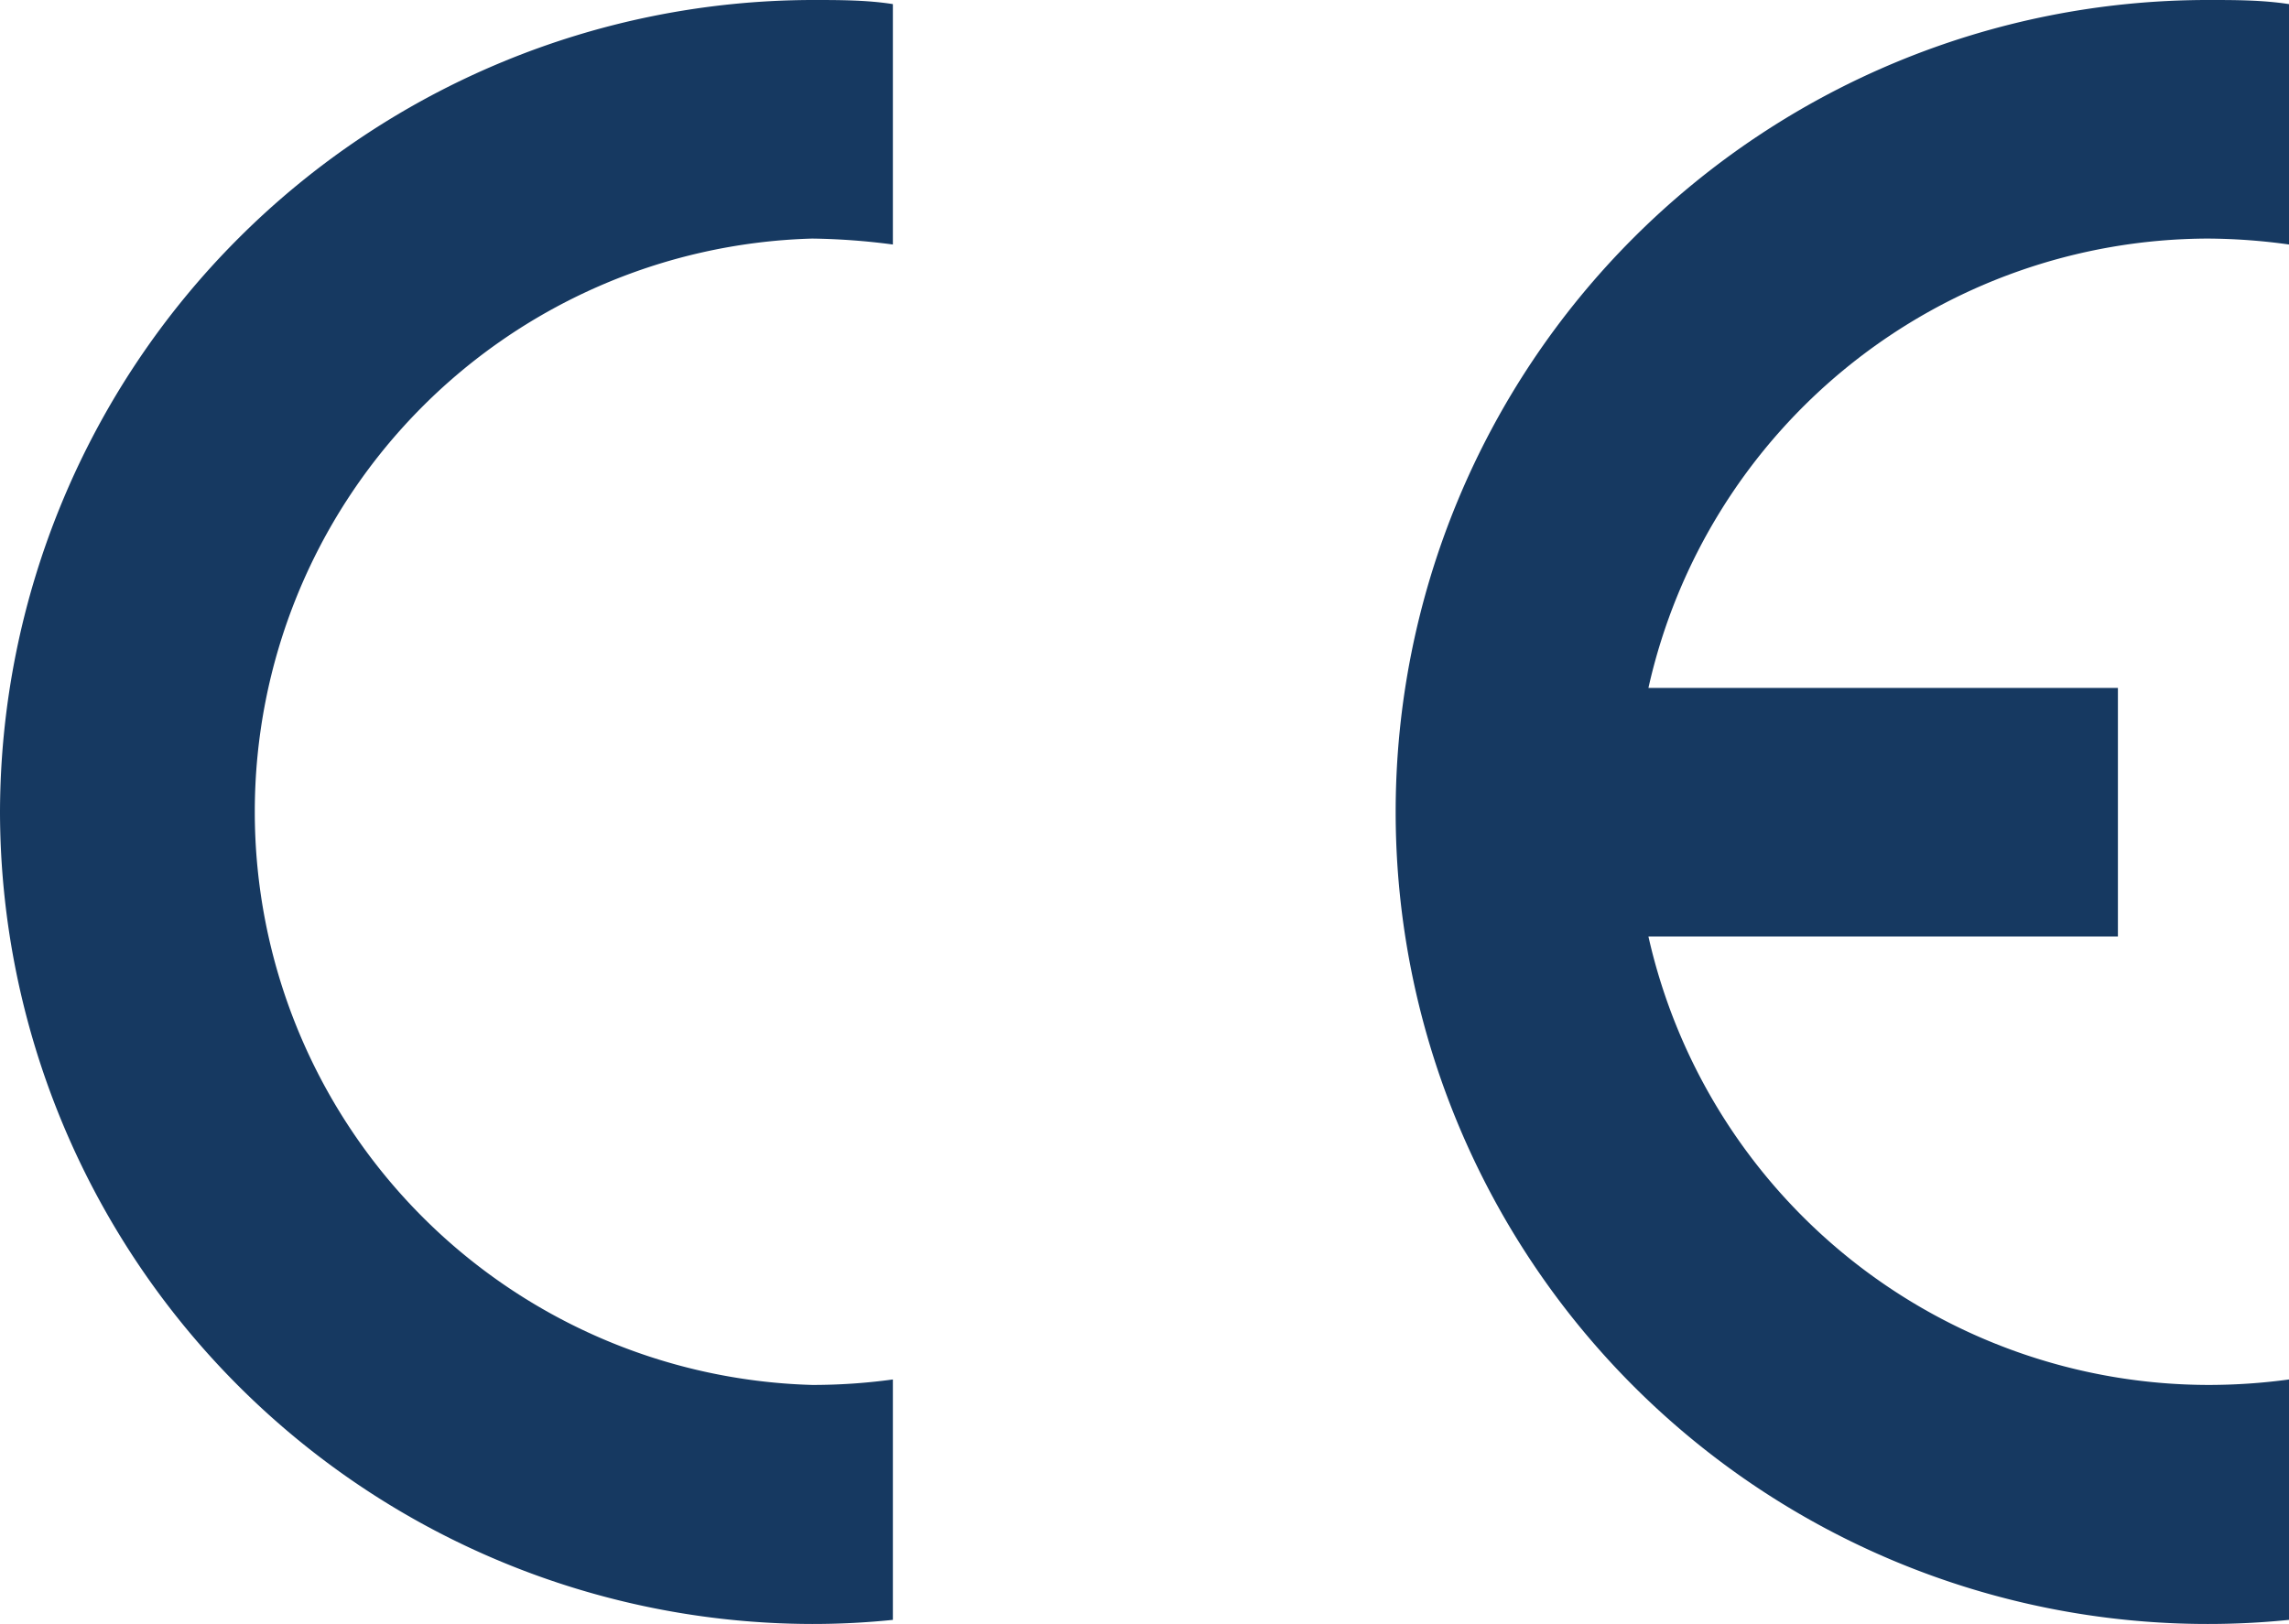
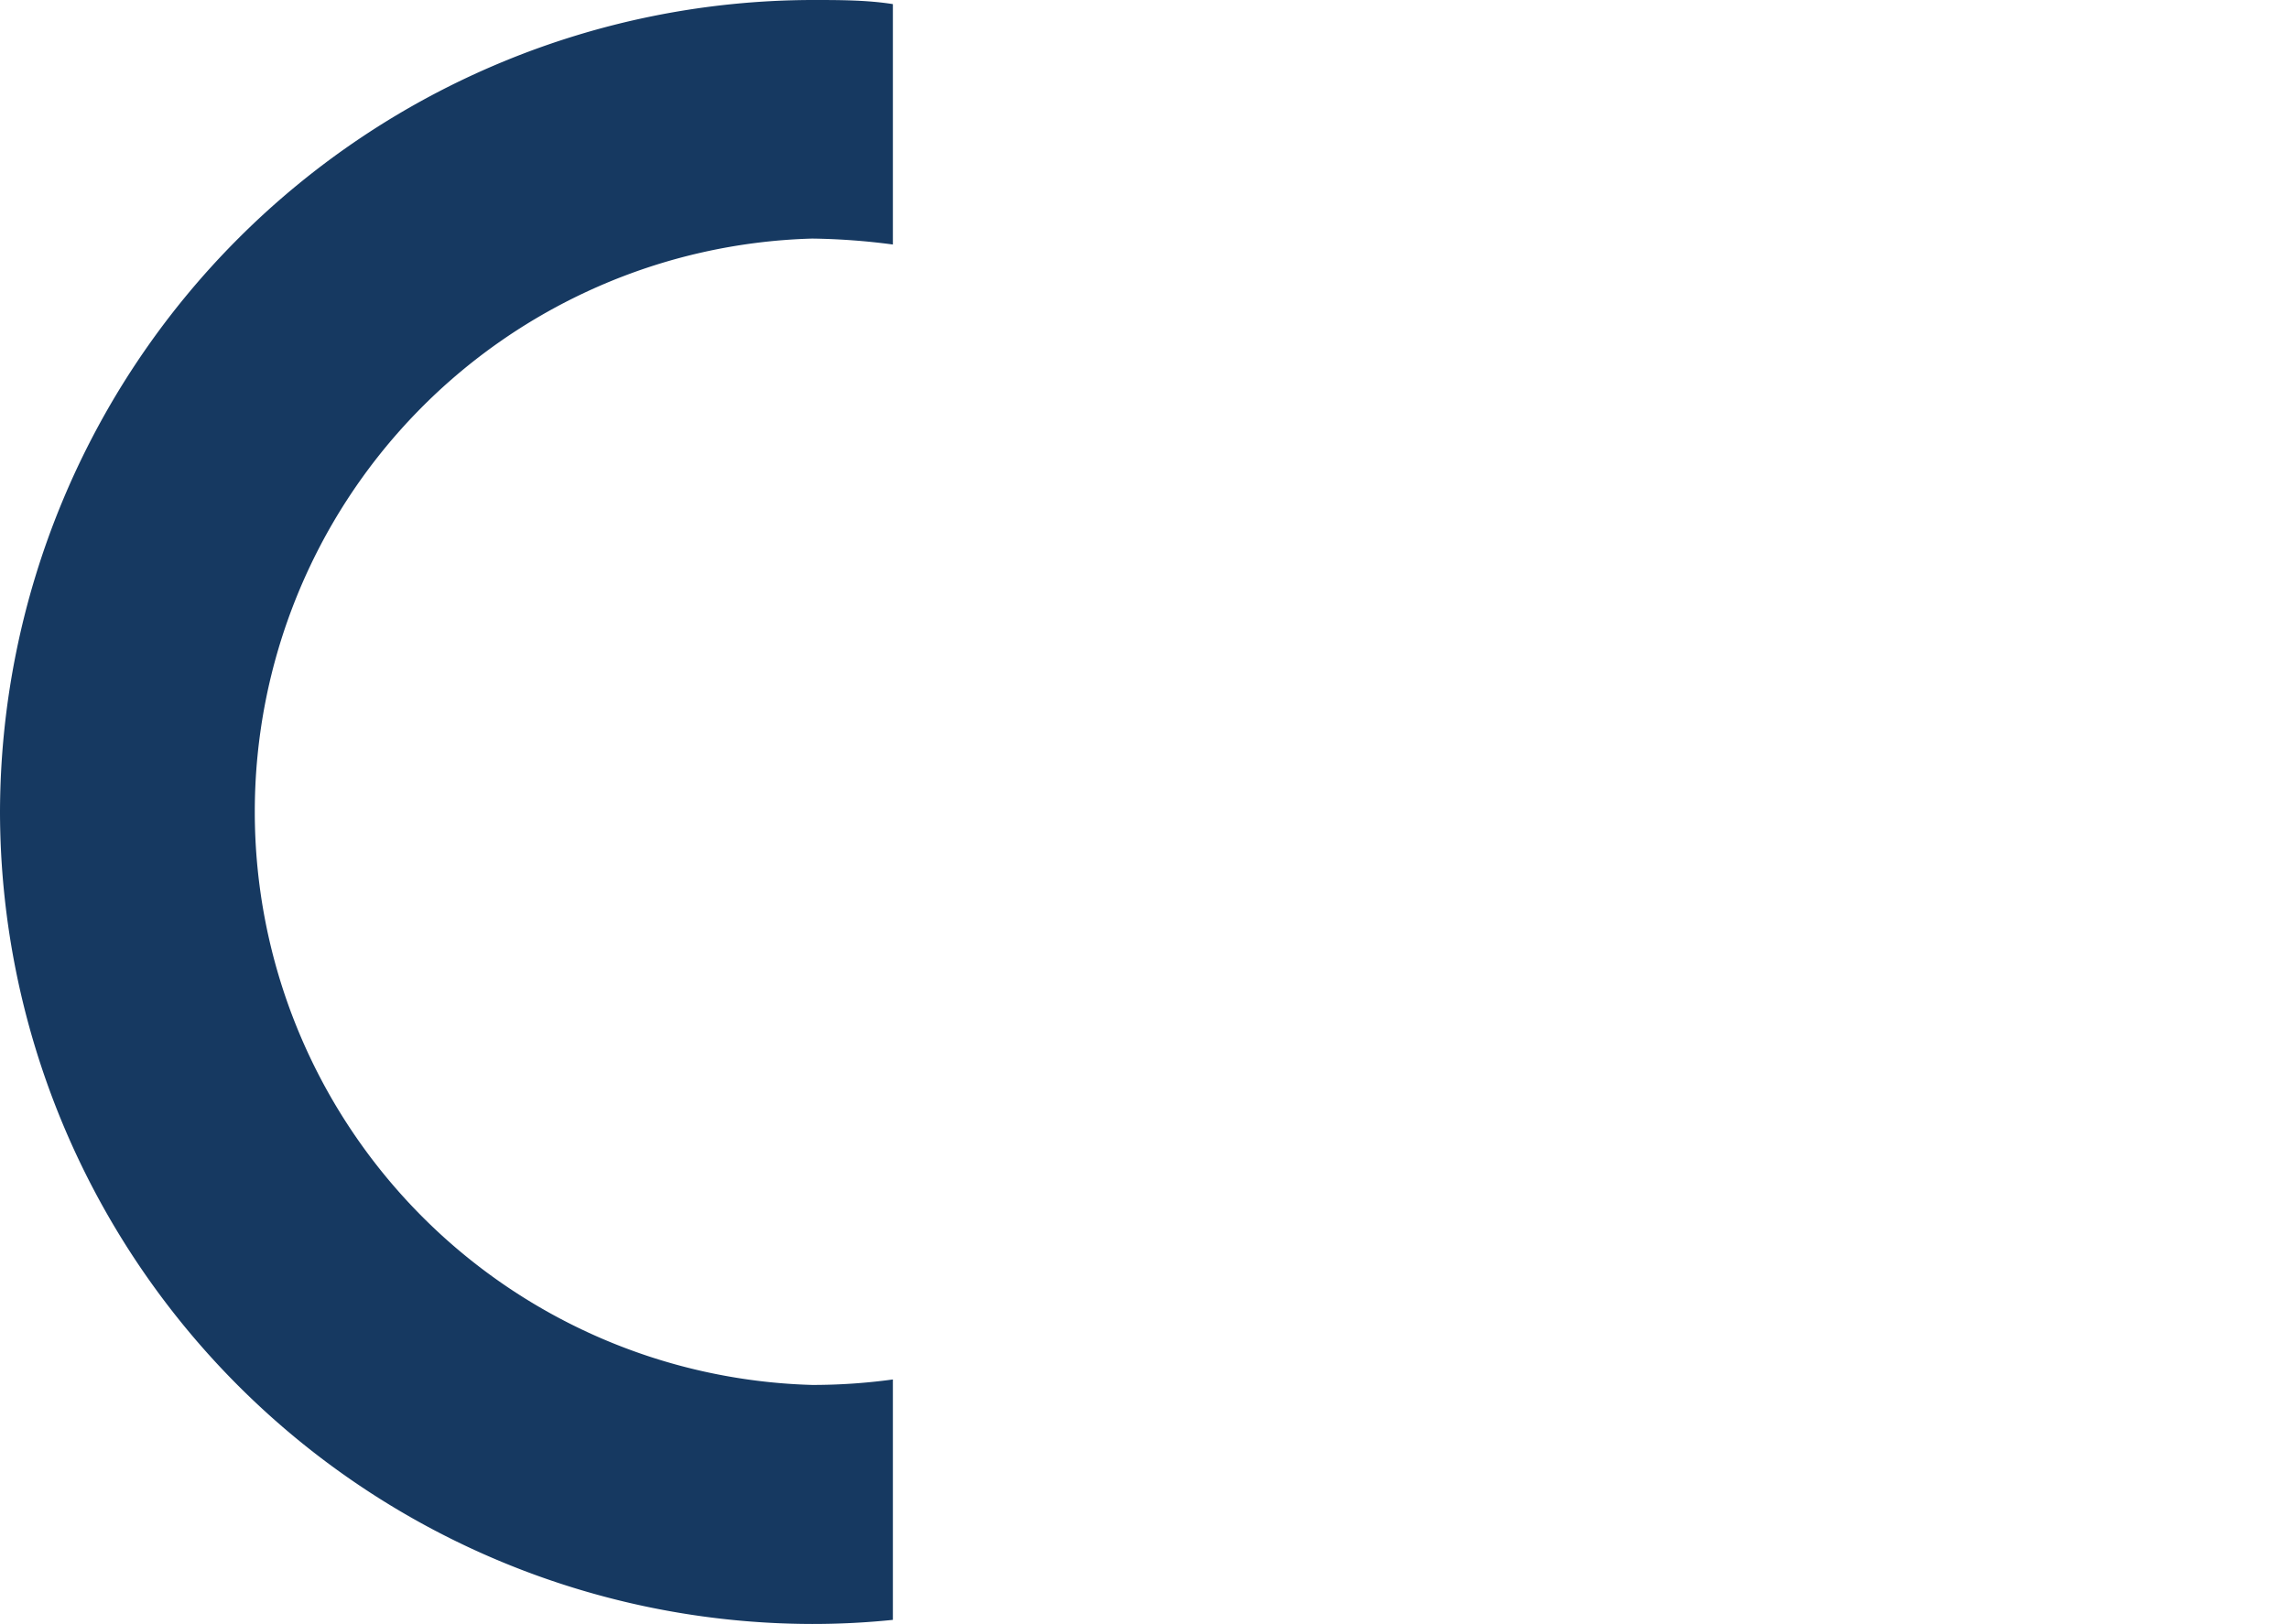
<svg xmlns="http://www.w3.org/2000/svg" viewBox="0 0 50.17 35.6" class="injected-svg" data-src="/static/1254669e6a65f06bb9010a450e772484/ce.svg">
  <defs>
    <style>.ce-1{fill:#163961;}</style>
  </defs>
  <g>
    <g>
      <path class="ce-1" d="M0,17.8A17.83,17.83,0,0,0,17.8,35.6a17.19,17.19,0,0,0,1.77-.09V30.24a12.94,12.94,0,0,1-1.77.12,12.57,12.57,0,0,1,0-25.13,14.74,14.74,0,0,1,1.77.13V.09C19,0,18.4,0,17.8,0A17.84,17.84,0,0,0,0,17.8Z" />
-       <path class="ce-1" d="M48.39,5.23a13.2,13.2,0,0,1,1.78.13V.09C49.58,0,49,0,48.39,0a17.8,17.8,0,0,0,0,35.6,17.53,17.53,0,0,0,1.78-.09V30.24a13.09,13.09,0,0,1-1.78.12,12.6,12.6,0,0,1-12.26-9.83H46.42V15.08H36.13A12.6,12.6,0,0,1,48.39,5.23Z" />
    </g>
  </g>
</svg>